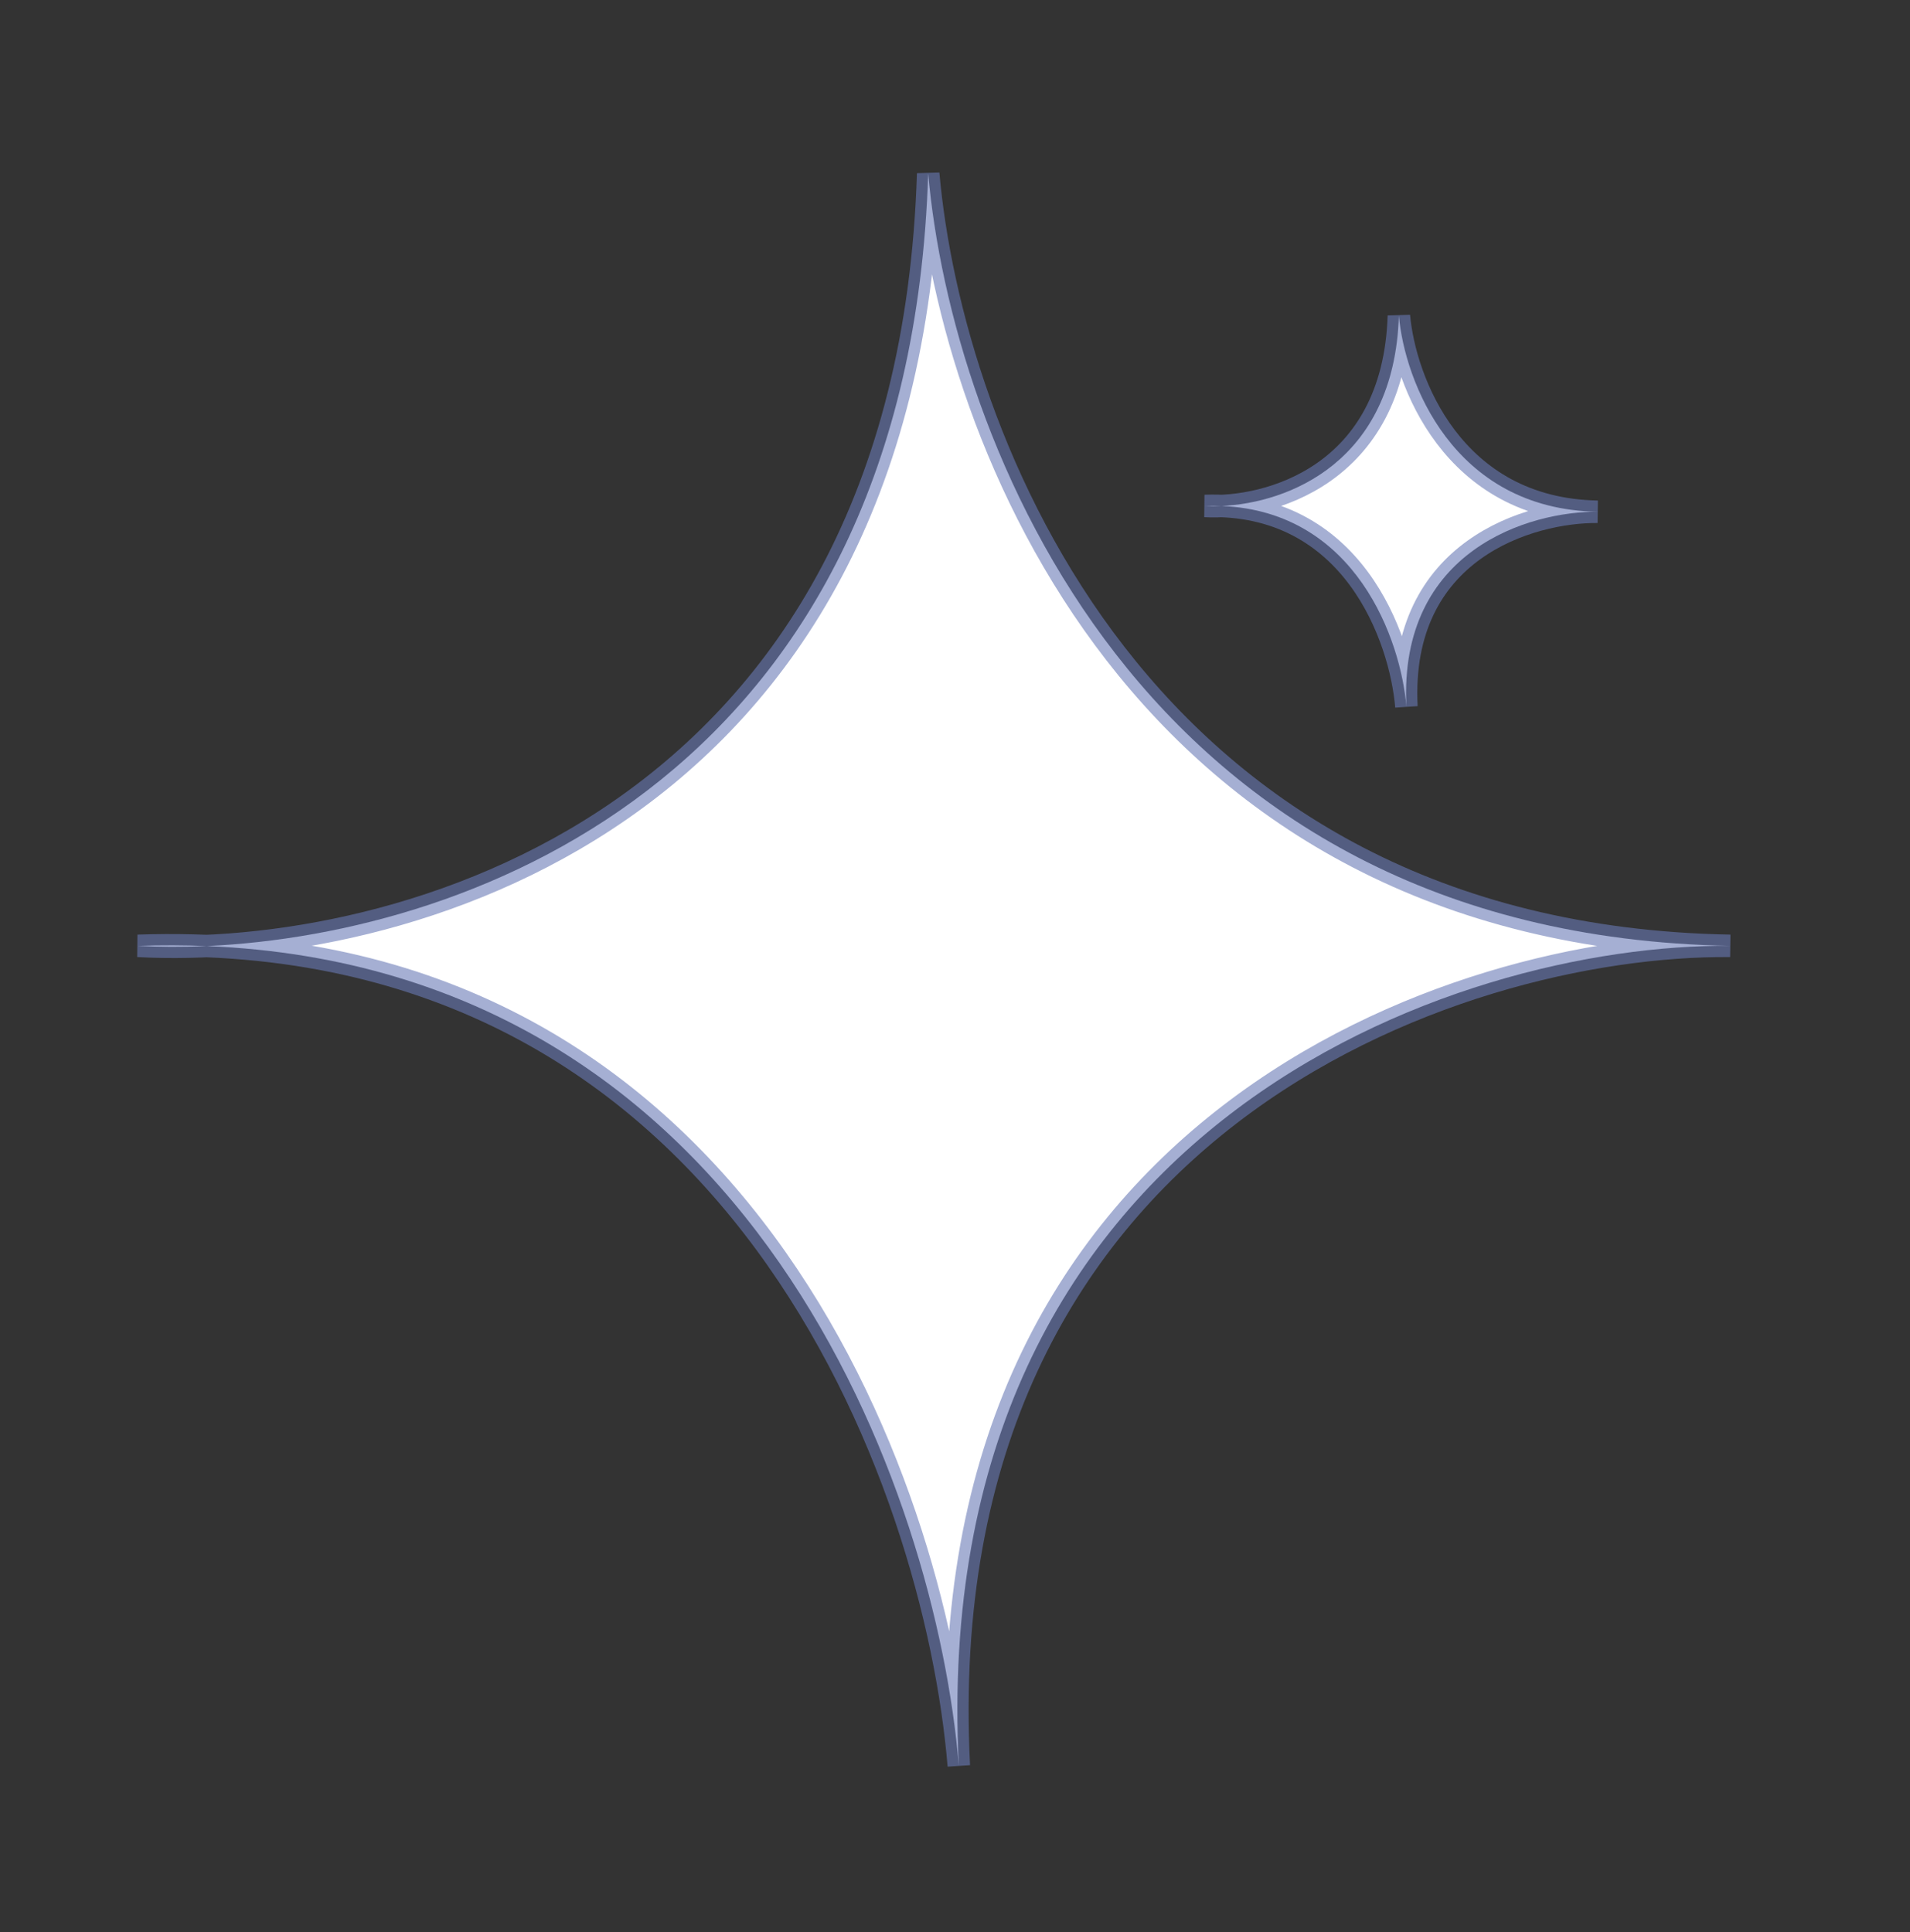
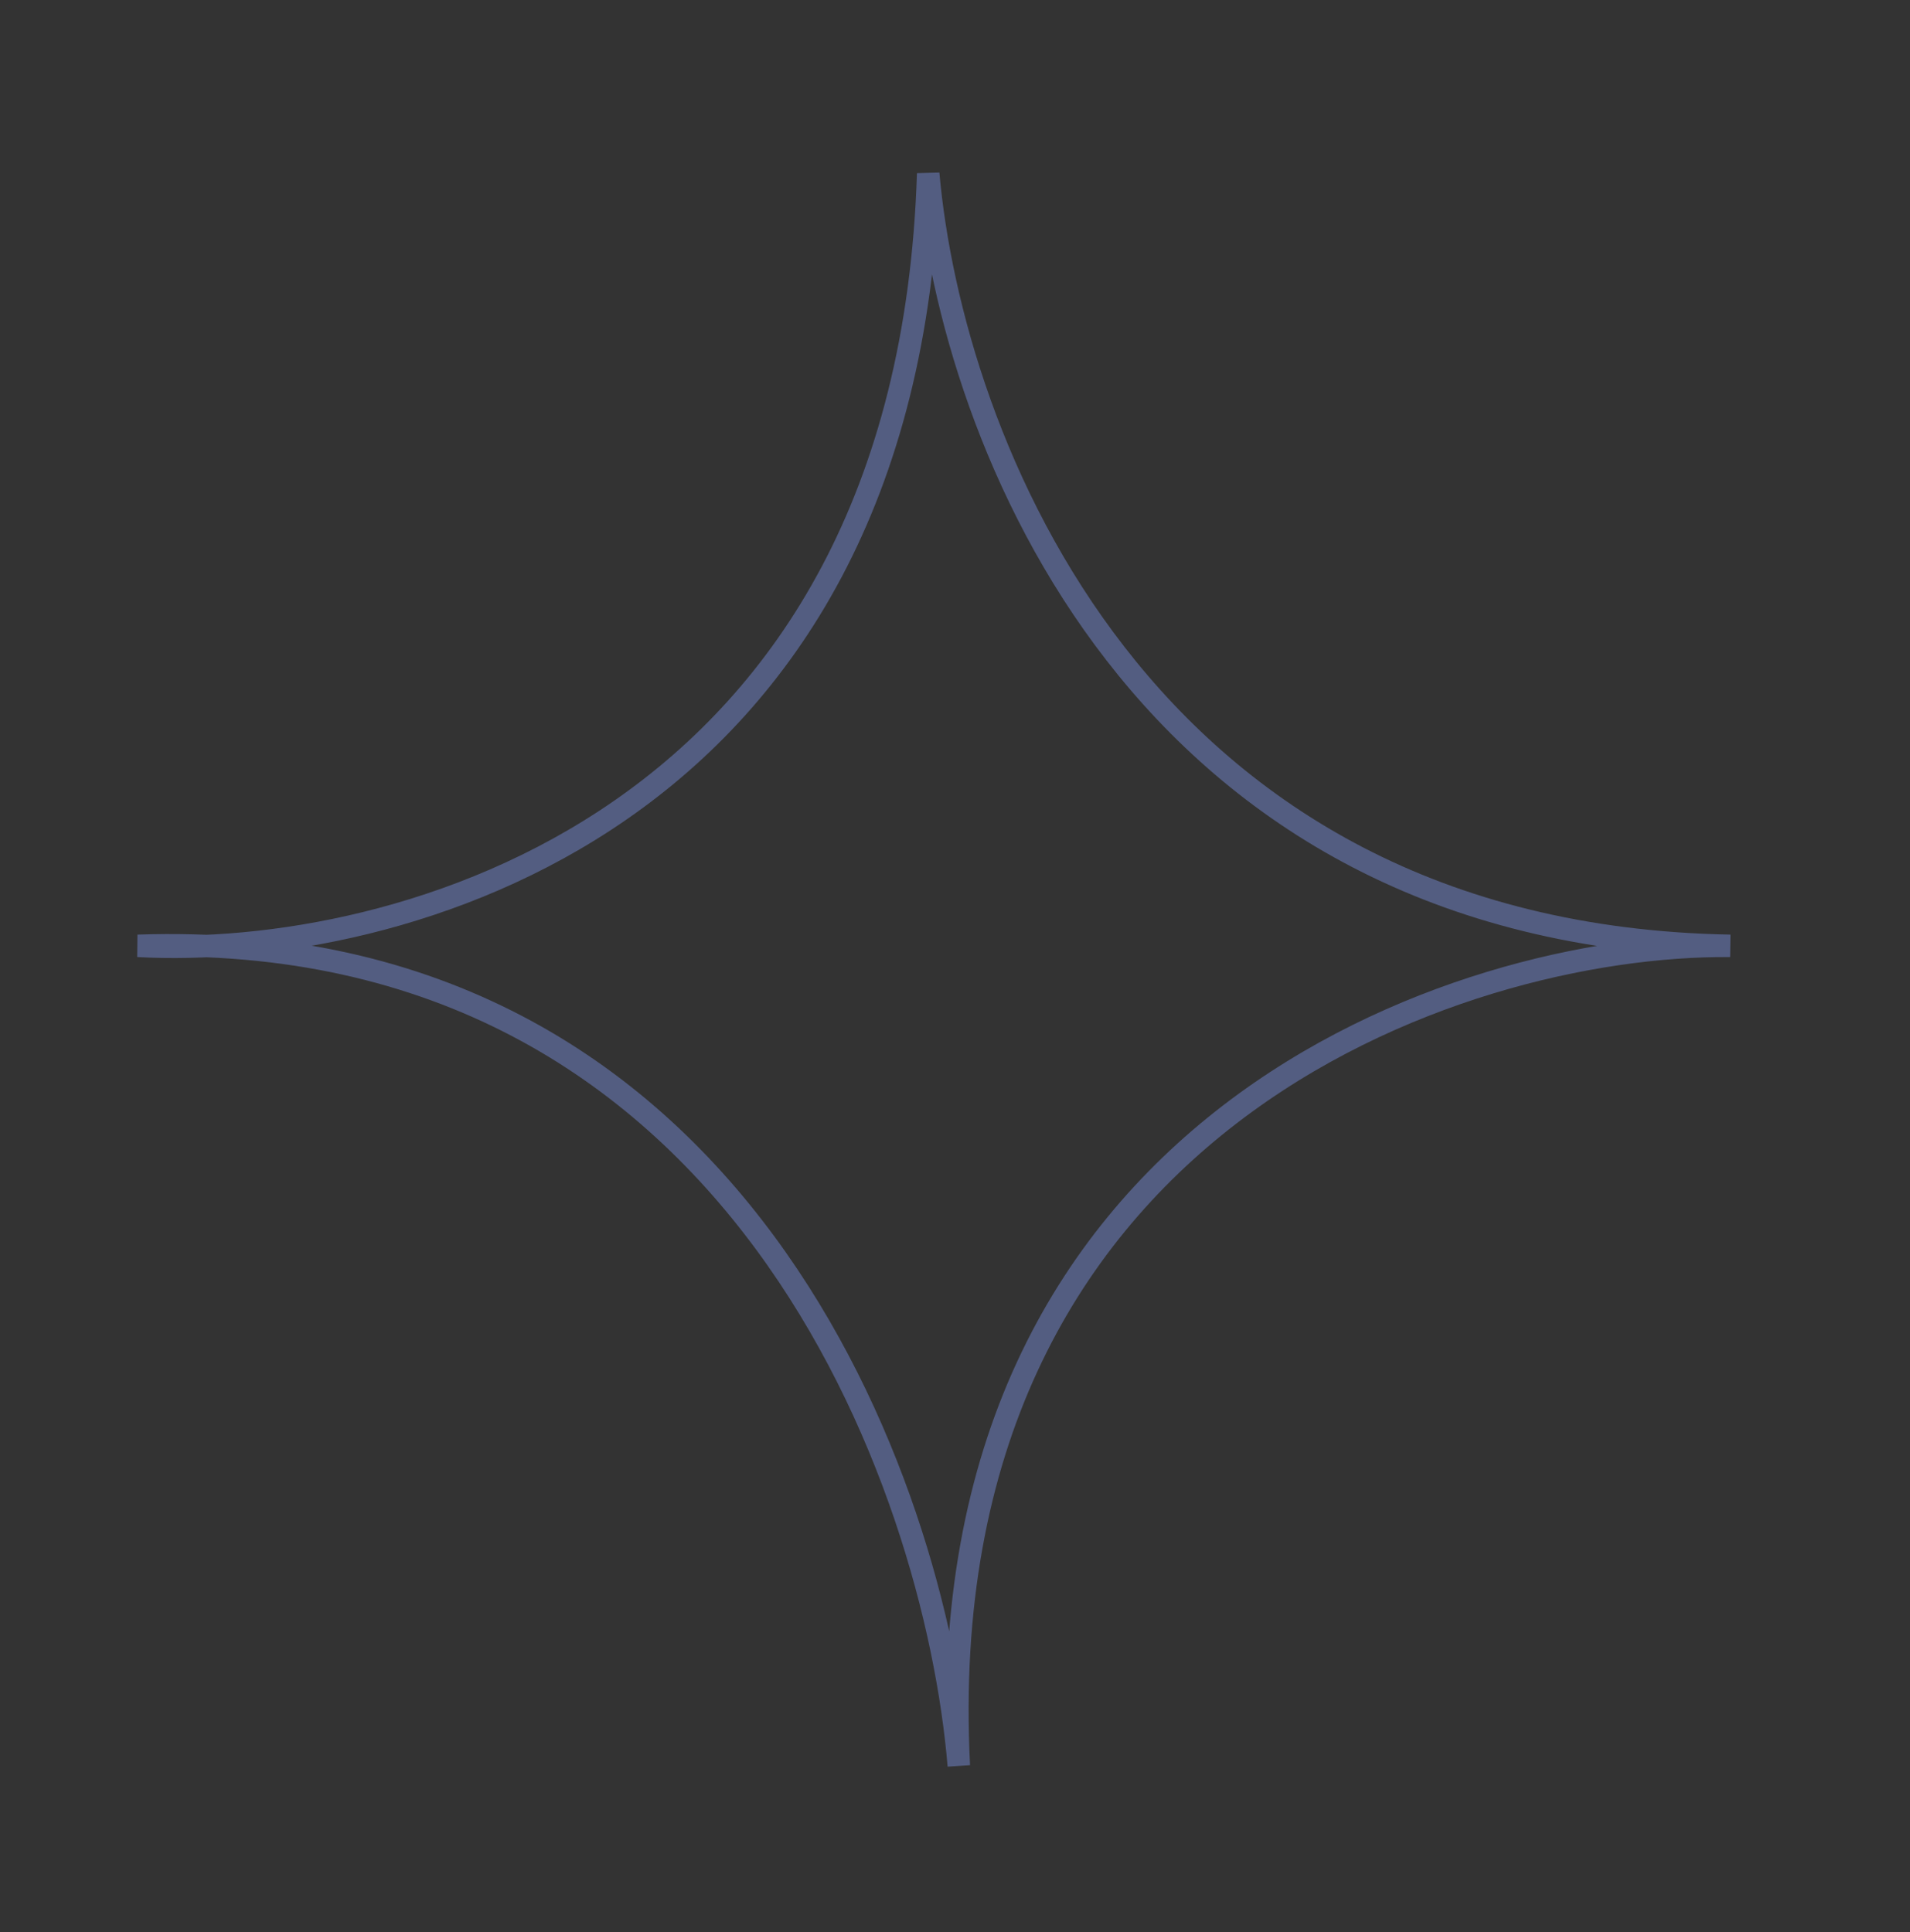
<svg xmlns="http://www.w3.org/2000/svg" width="85" height="86" viewBox="0 0 85 86" fill="none">
  <rect x="0" y="0" width="85" height="86" fill="#333333" stroke="none" />
-   <path d="M9.205 42.105C8.113 42.154 7.082 42.148 6.133 42.096C7.184 42.06 8.208 42.064 9.205 42.105C21.154 41.563 40.459 34.357 41.307 7.723C42.332 19.37 50.629 41.628 77 42.096C64.837 41.985 41.218 50.051 42.67 78.586C41.675 66.563 33.553 43.114 9.205 42.105Z" fill="white" />
  <path d="M6.133 42.096C17.472 42.718 40.382 36.791 41.307 7.723C42.332 19.37 50.629 41.628 77 42.096C64.837 41.985 41.218 50.051 42.67 78.586C41.634 66.071 32.876 41.175 6.133 42.096Z" stroke="#697AB5" stroke-opacity="0.6" />
-   <path d="M54.369 22.52C54.102 22.532 53.851 22.53 53.619 22.518C53.876 22.509 54.126 22.51 54.369 22.52C57.302 22.385 62.046 20.597 62.254 14.055C62.506 16.915 64.627 22.663 71.102 22.777C68.116 22.75 62.232 24.447 62.589 31.453C62.345 28.5 60.35 22.763 54.369 22.52Z" fill="white" />
-   <path d="M53.619 22.518C56.403 22.671 62.027 21.192 62.254 14.055C62.506 16.915 64.627 22.663 71.102 22.777C68.116 22.75 62.232 24.447 62.589 31.453C62.335 28.38 60.184 22.292 53.619 22.518Z" stroke="#697AB5" stroke-opacity="0.6" />
</svg>